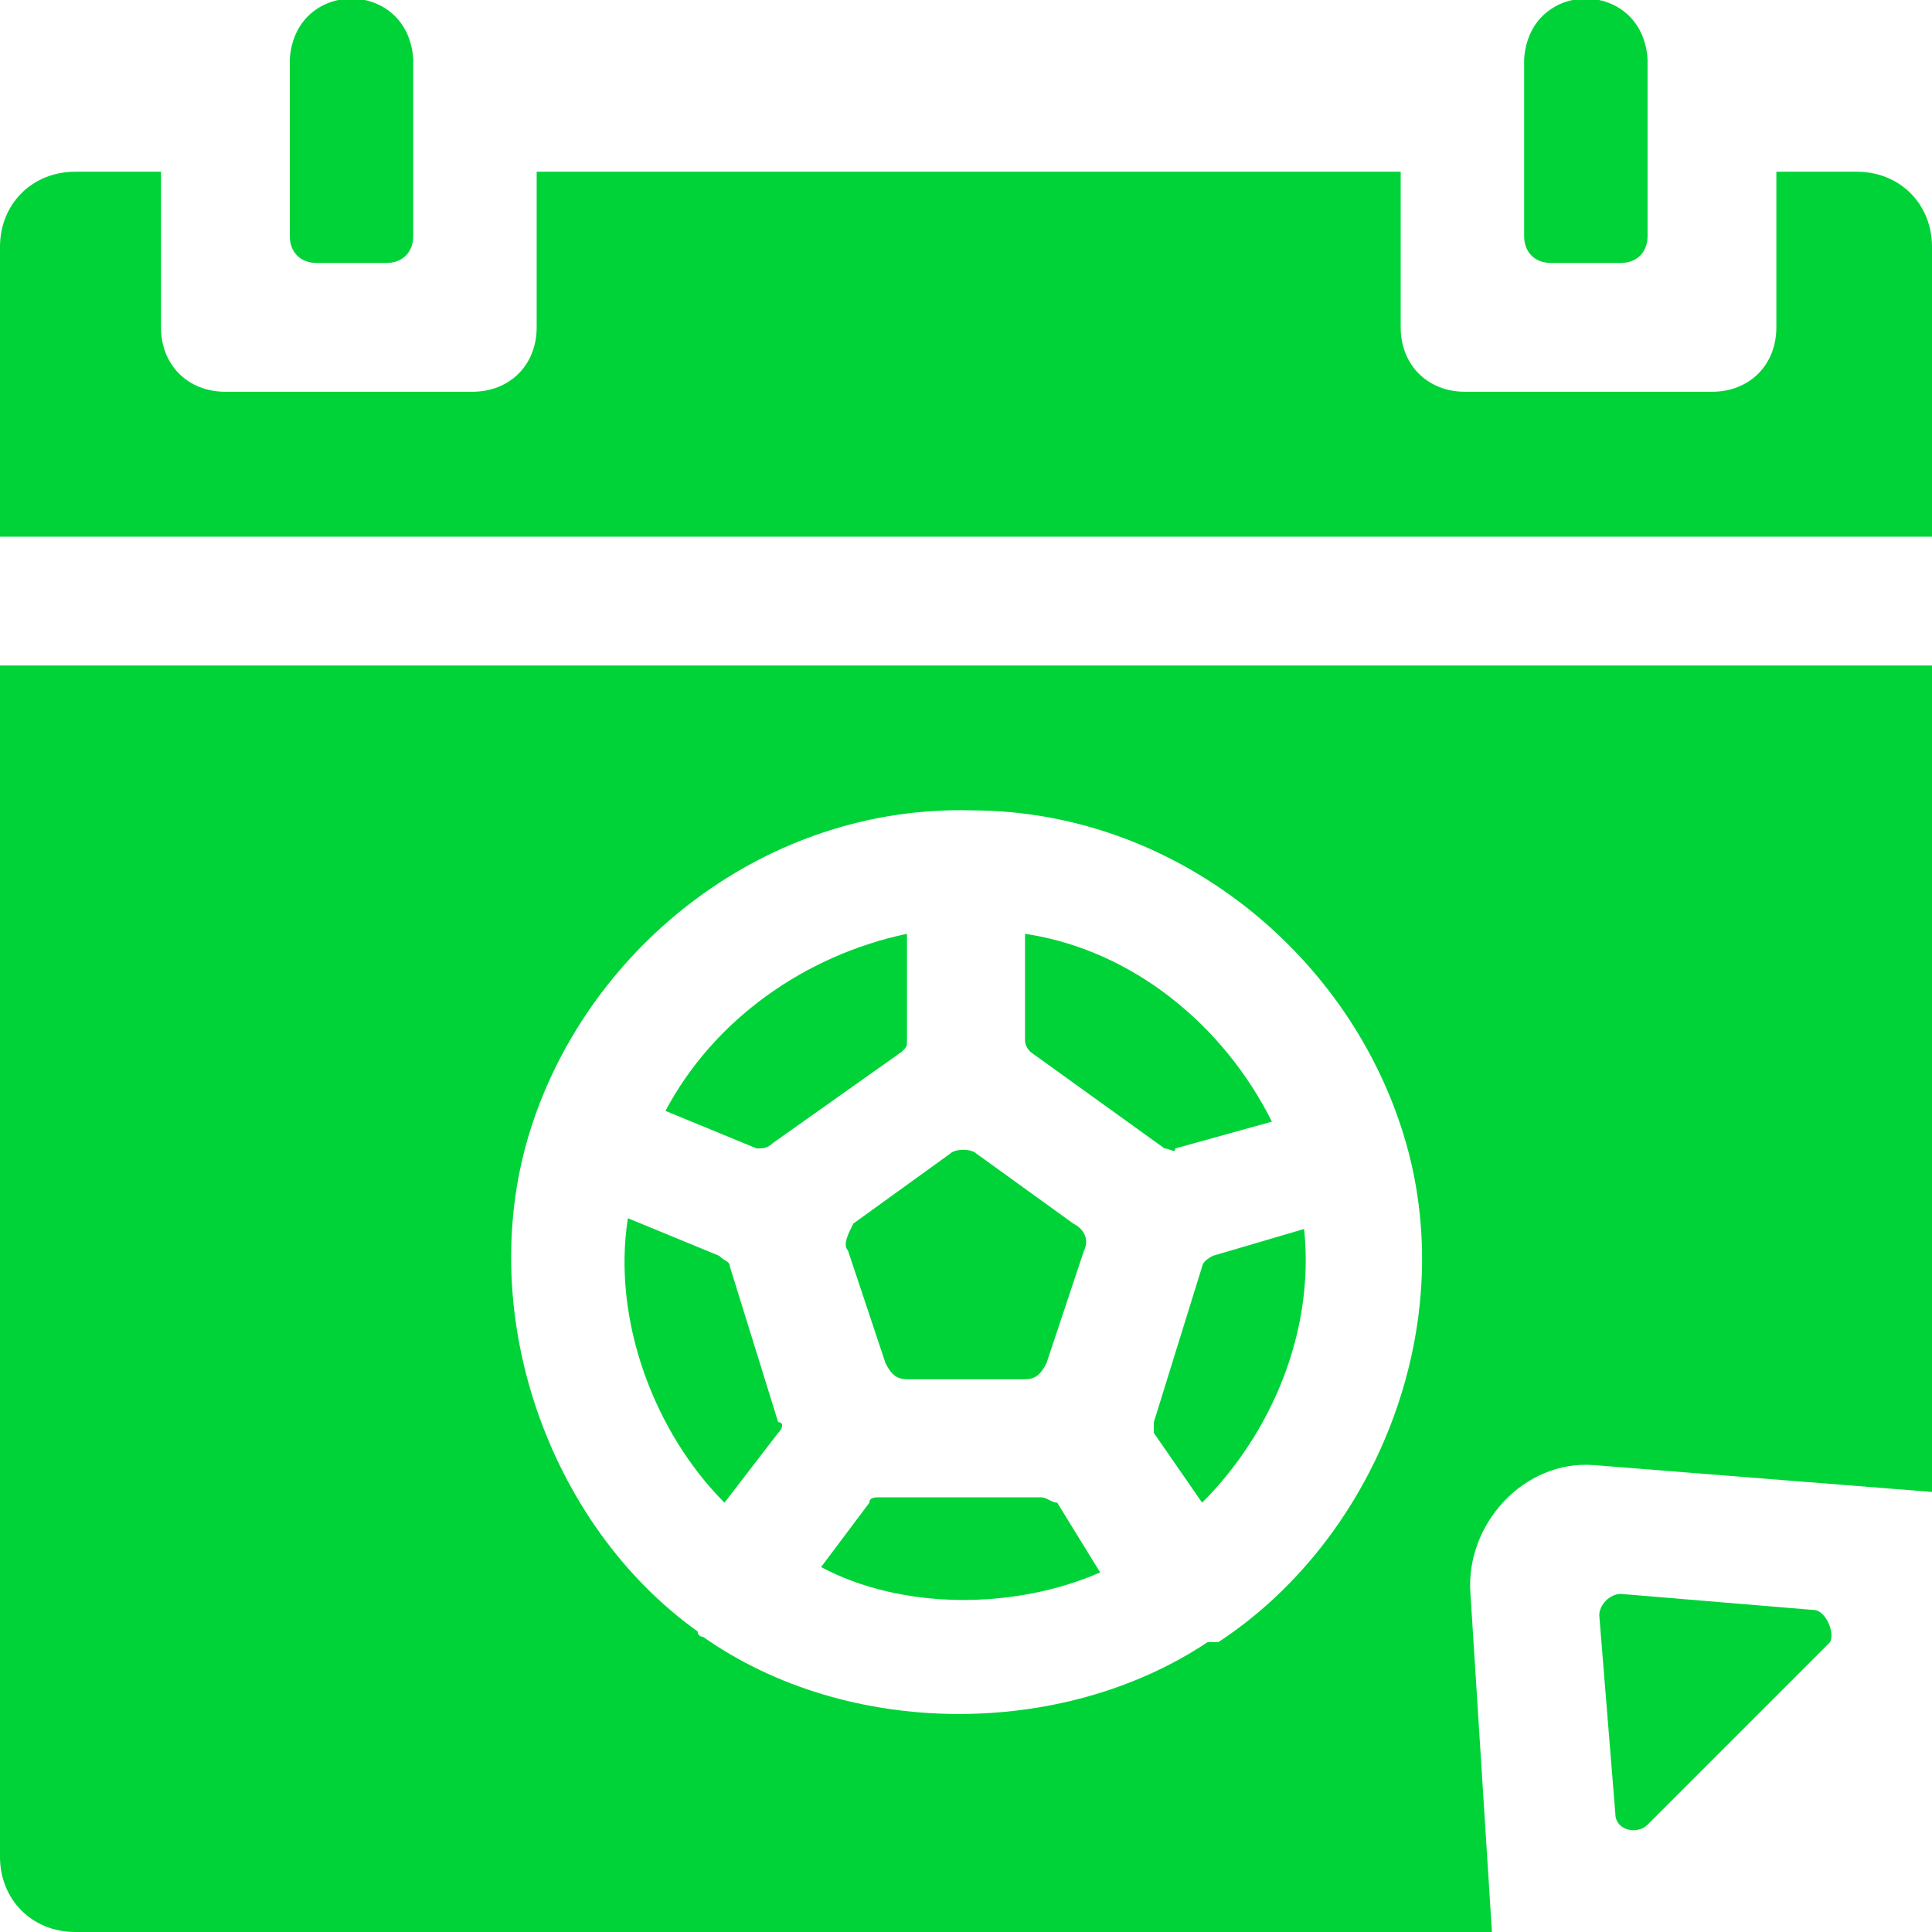
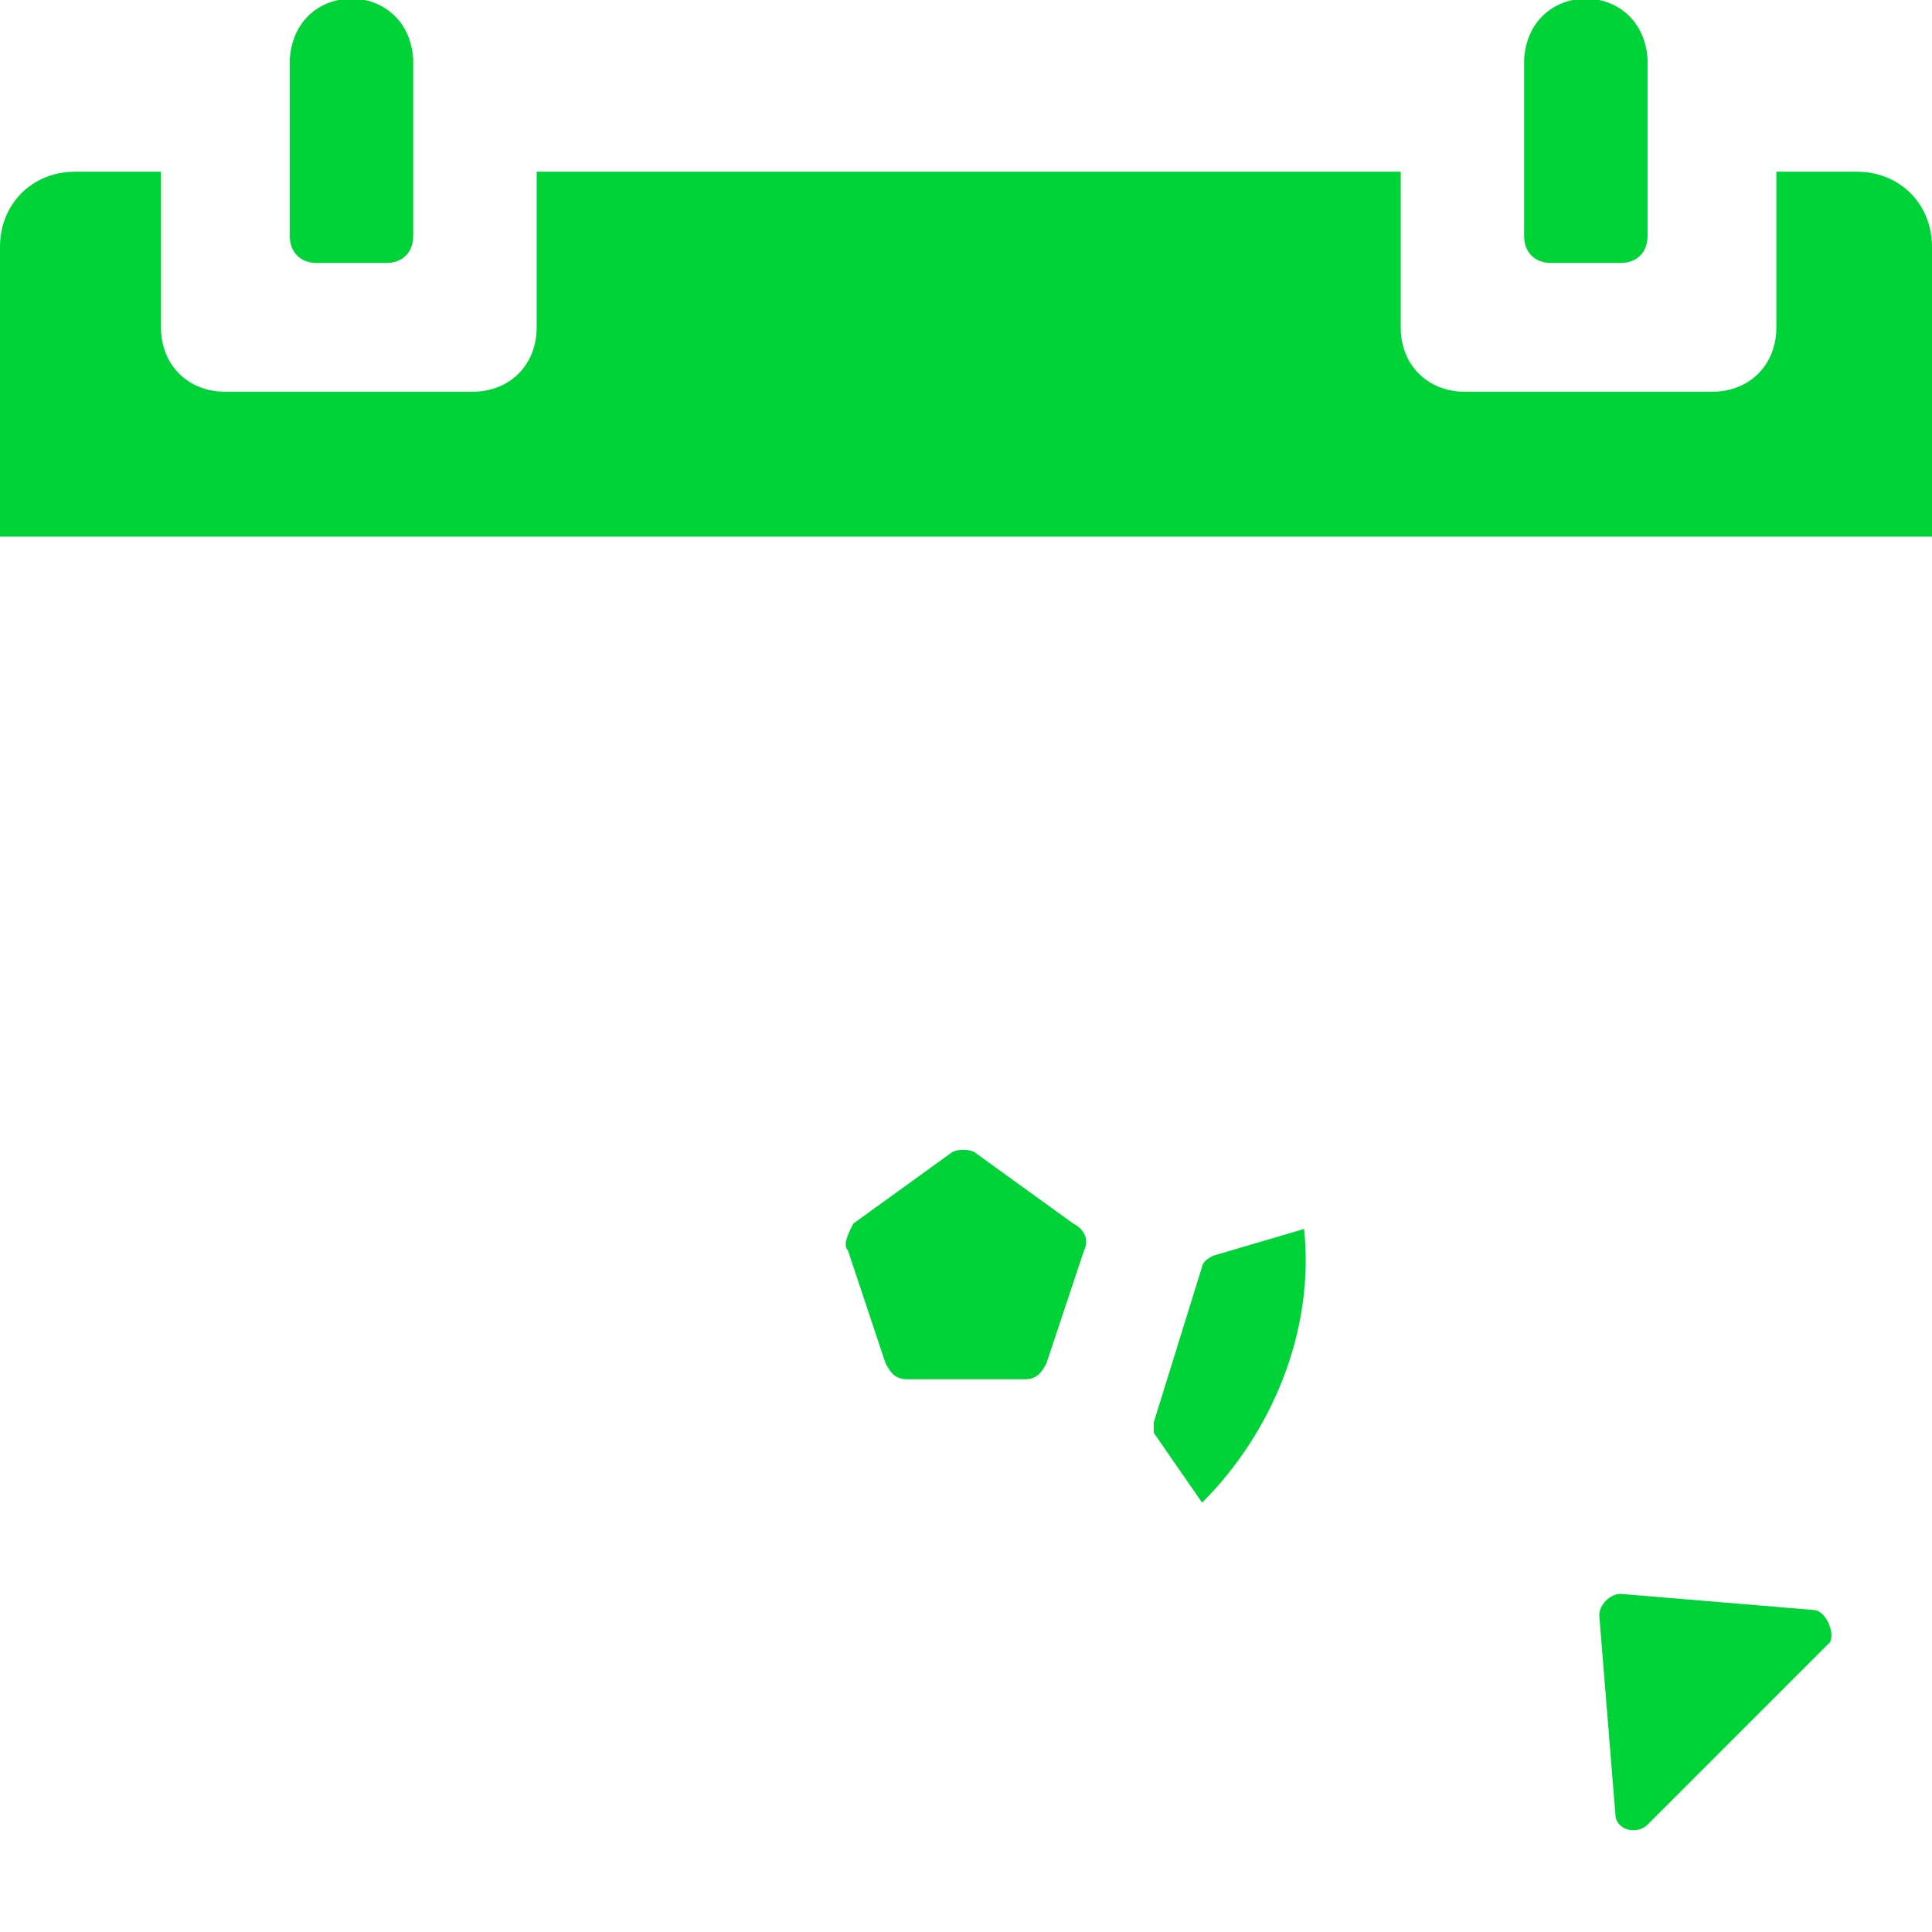
<svg xmlns="http://www.w3.org/2000/svg" version="1.1" id="Capa_1" x="0px" y="0px" viewBox="0 0 36 36" style="enable-background:new 0 0 36 36;" xml:space="preserve">
  <style type="text/css"> .st0{fill:#00D337;} </style>
  <g>
    <path class="st0" d="M33.8,30l-3.6-0.3c-0.2,0-0.4,0.2-0.4,0.4l0.3,3.7c0,0.3,0.4,0.4,0.6,0.2l3.4-3.4C34.2,30.4,34,30,33.8,30z" />
    <path class="st0" d="M5.9,4.9h1.3c0.3,0,0.5-0.2,0.5-0.5V1.1c-0.1-1.5-2.2-1.5-2.3,0v3.3C5.4,4.7,5.6,4.9,5.9,4.9z" />
    <path class="st0" d="M28.9,4.9h1.3c0.3,0,0.5-0.2,0.5-0.5V1.1c-0.1-1.5-2.2-1.5-2.3,0v3.3C28.4,4.7,28.6,4.9,28.9,4.9z" />
    <path class="st0" d="M34.6,3.2h-1.5v2.9c0,0.7-0.5,1.2-1.2,1.2h-4.6c-0.7,0-1.2-0.5-1.2-1.2V3.2H10v2.9c0,0.7-0.5,1.2-1.2,1.2H4.2 C3.5,7.3,3,6.8,3,6.1V3.2H1.4C0.6,3.2,0,3.8,0,4.6V10h36V4.6C36,3.8,35.4,3.2,34.6,3.2z" />
-     <path class="st0" d="M14.5,26.7c0.1-0.1,0.1-0.2,0-0.2l-0.9-2.9c0-0.1-0.1-0.1-0.2-0.2l-1.7-0.7c-0.3,1.9,0.5,4,1.8,5.3L14.5,26.7z " />
    <path class="st0" d="M15.8,23.3l0.7,2.1c0.1,0.2,0.2,0.3,0.4,0.3h2.2c0.2,0,0.3-0.1,0.4-0.3l0.7-2.1c0.1-0.2,0-0.4-0.2-0.5 l-1.8-1.3c-0.1-0.1-0.4-0.1-0.5,0l-1.8,1.3C15.8,23,15.7,23.2,15.8,23.3z" />
-     <path class="st0" d="M19.2,19.6l2.5,1.8c0.1,0,0.2,0.1,0.2,0l1.8-0.5c-0.9-1.8-2.6-3.2-4.6-3.5l0,2C19.1,19.4,19.1,19.5,19.2,19.6z " />
-     <path class="st0" d="M14.4,21.3l2.4-1.7c0.1-0.1,0.1-0.1,0.1-0.2l0-2c-1.9,0.4-3.6,1.6-4.5,3.3l1.7,0.7 C14.2,21.4,14.3,21.4,14.4,21.3z" />
-     <path class="st0" d="M0,34.6C0,35.4,0.6,36,1.4,36h26.4l-0.4-6.3c-0.1-1.3,1-2.5,2.3-2.4l6.3,0.5V12.4H0V34.6z M9.9,21 c1.1-3.4,4.4-6,8.2-5.9c3.8,0,7.1,2.7,8.1,6.2c0,0,0,0,0,0c0,0,0,0,0,0c1,3.5-0.6,7.4-3.5,9.3c0,0,0,0-0.1,0c0,0,0,0-0.1,0 c-2.7,1.8-6.7,1.8-9.4-0.1c0,0-0.1,0-0.1-0.1c0,0,0,0,0,0C10.2,28.4,8.8,24.4,9.9,21z" />
-     <path class="st0" d="M19.4,27.9h-3c-0.1,0-0.2,0-0.2,0.1l-0.9,1.2c1.5,0.8,3.6,0.8,5.2,0.1L19.7,28C19.6,28,19.5,27.9,19.4,27.9z" />
    <path class="st0" d="M22.4,23.6l-0.9,2.9c0,0.1,0,0.2,0,0.2l0.9,1.3c1.3-1.3,2.1-3.2,1.9-5.1l-1.7,0.5 C22.4,23.5,22.4,23.6,22.4,23.6z" />
  </g>
</svg>